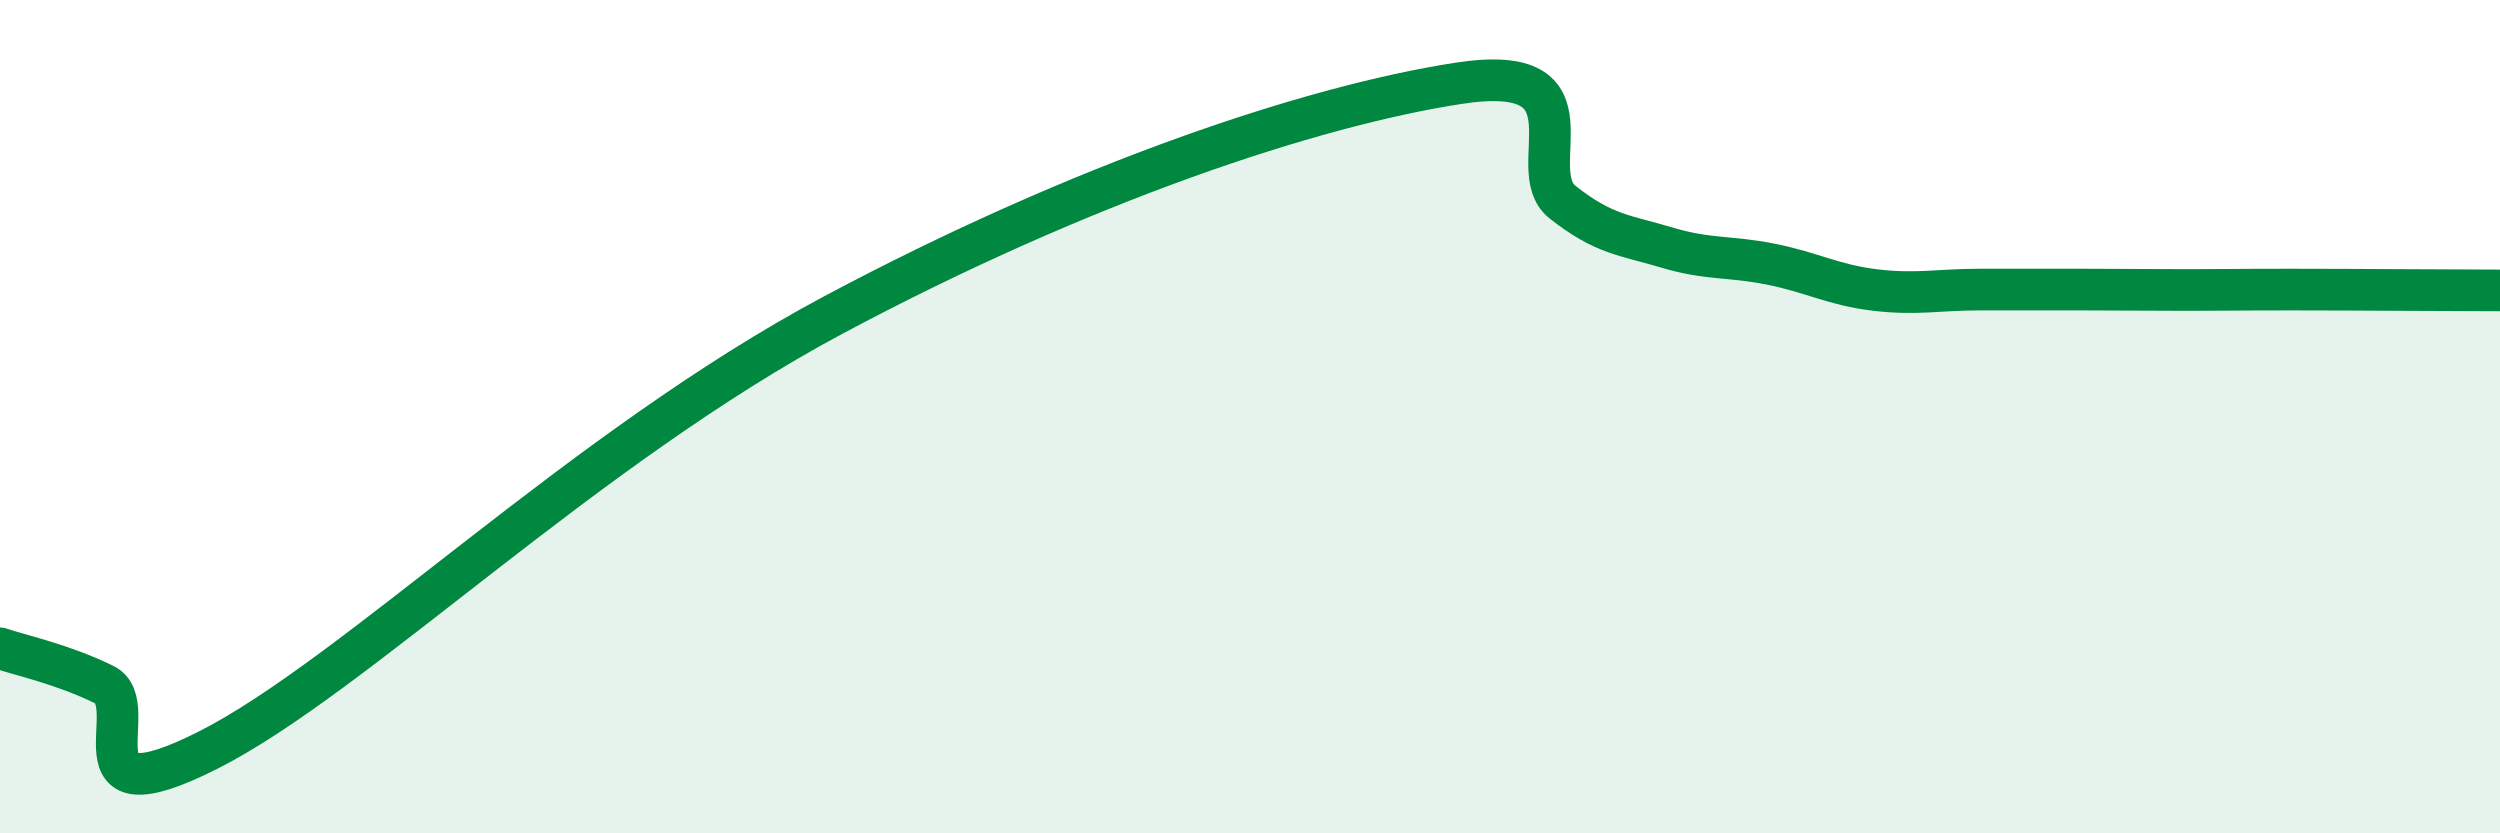
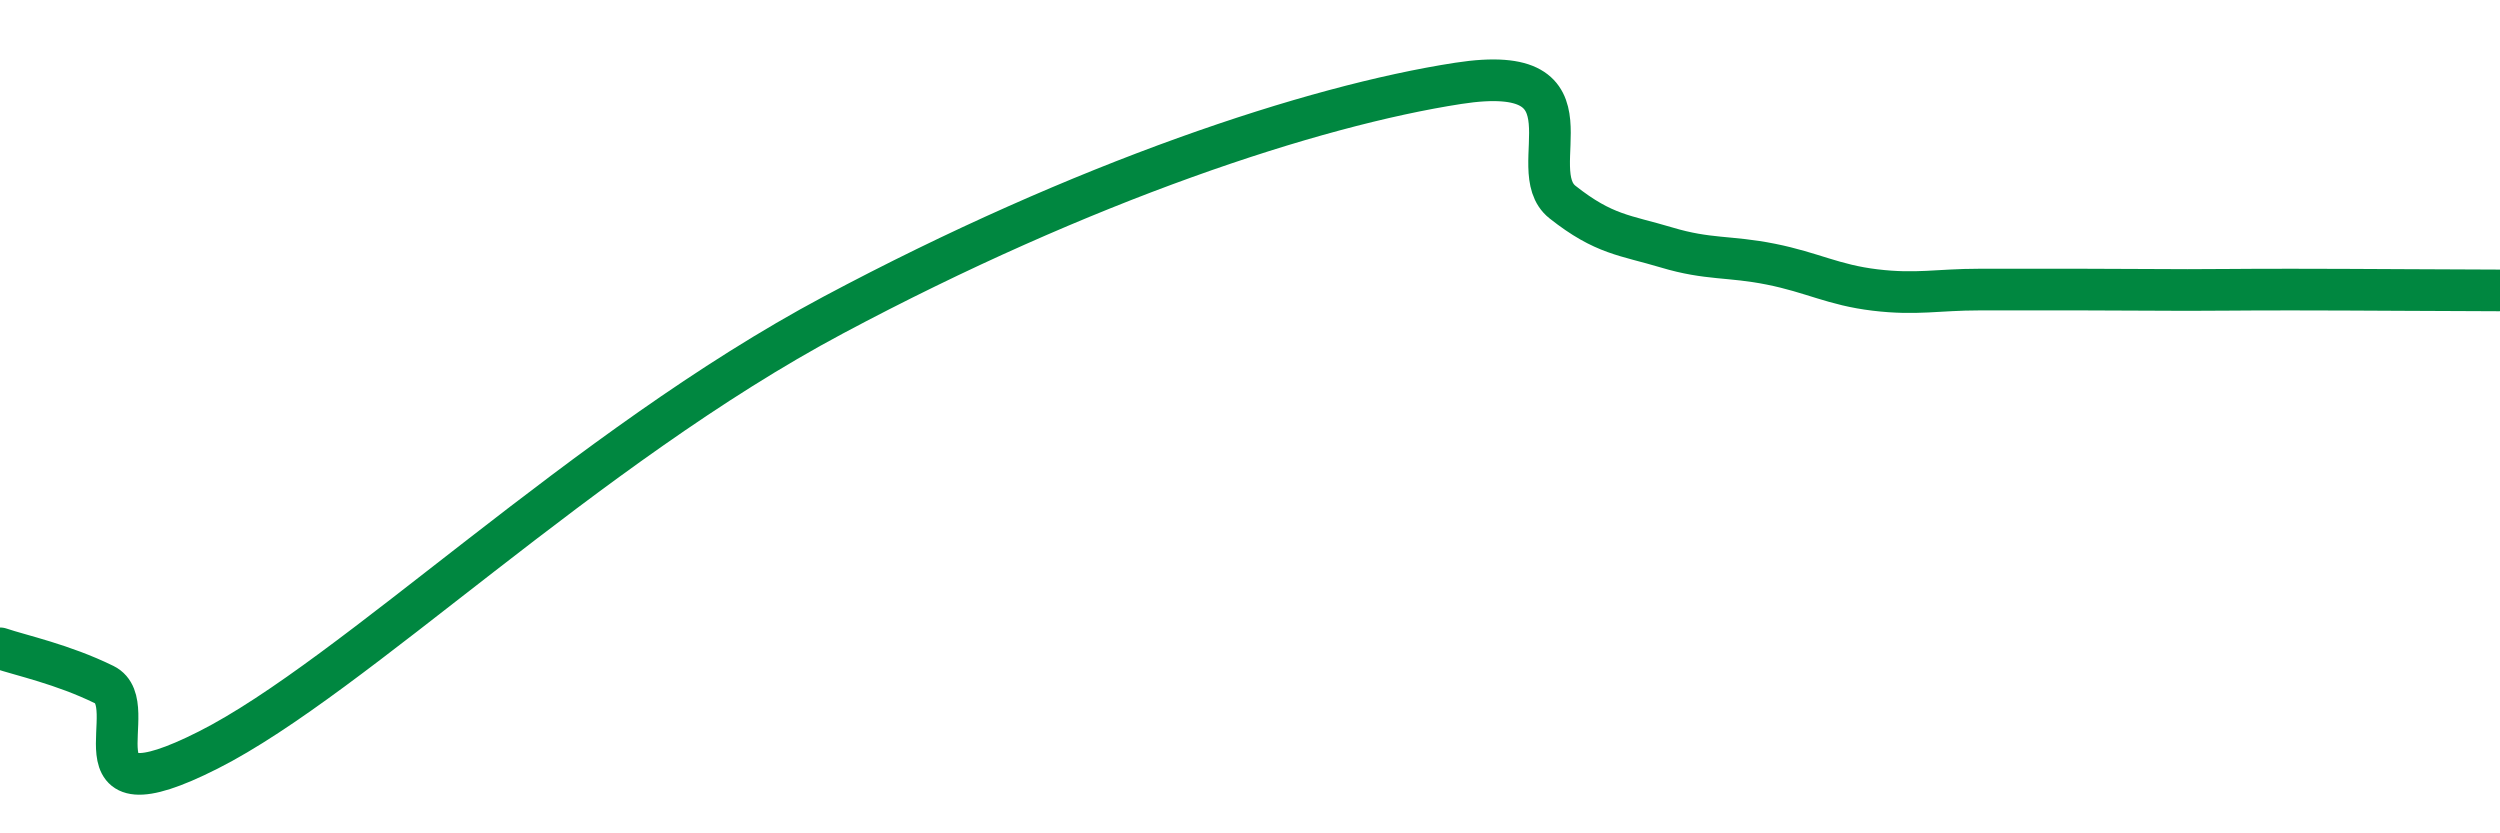
<svg xmlns="http://www.w3.org/2000/svg" width="60" height="20" viewBox="0 0 60 20">
-   <path d="M 0,15.56 C 0.5,15.73 1.5,15.94 2.5,16.43 C 3.5,16.92 1.5,19.77 5,18 C 8.5,16.23 14,10.76 20,7.56 C 26,4.36 31.5,2.54 35,2 C 38.5,1.46 36.5,4.06 37.5,4.85 C 38.5,5.64 39,5.64 40,5.94 C 41,6.24 41.5,6.14 42.5,6.34 C 43.5,6.54 44,6.84 45,6.96 C 46,7.08 46.5,6.95 47.5,6.95 C 48.5,6.95 49,6.95 50,6.95 C 51,6.95 51.5,6.96 52.5,6.96 C 53.5,6.96 53.5,6.95 55,6.95 C 56.5,6.95 59,6.97 60,6.97L60 20L0 20Z" fill="#008740" opacity="0.1" stroke-linecap="round" stroke-linejoin="round" />
  <path d="M 0,15.56 C 0.5,15.73 1.5,15.94 2.5,16.43 C 3.5,16.92 1.5,19.77 5,18 C 8.5,16.23 14,10.76 20,7.56 C 26,4.36 31.5,2.54 35,2 C 38.5,1.46 36.5,4.06 37.5,4.85 C 38.5,5.64 39,5.64 40,5.94 C 41,6.24 41.5,6.14 42.5,6.34 C 43.5,6.54 44,6.84 45,6.96 C 46,7.08 46.5,6.95 47.5,6.95 C 48.5,6.95 49,6.95 50,6.95 C 51,6.95 51.5,6.96 52.5,6.96 C 53.5,6.96 53.5,6.95 55,6.95 C 56.5,6.95 59,6.97 60,6.97" stroke="#008740" stroke-width="1" fill="none" stroke-linecap="round" stroke-linejoin="round" />
</svg>